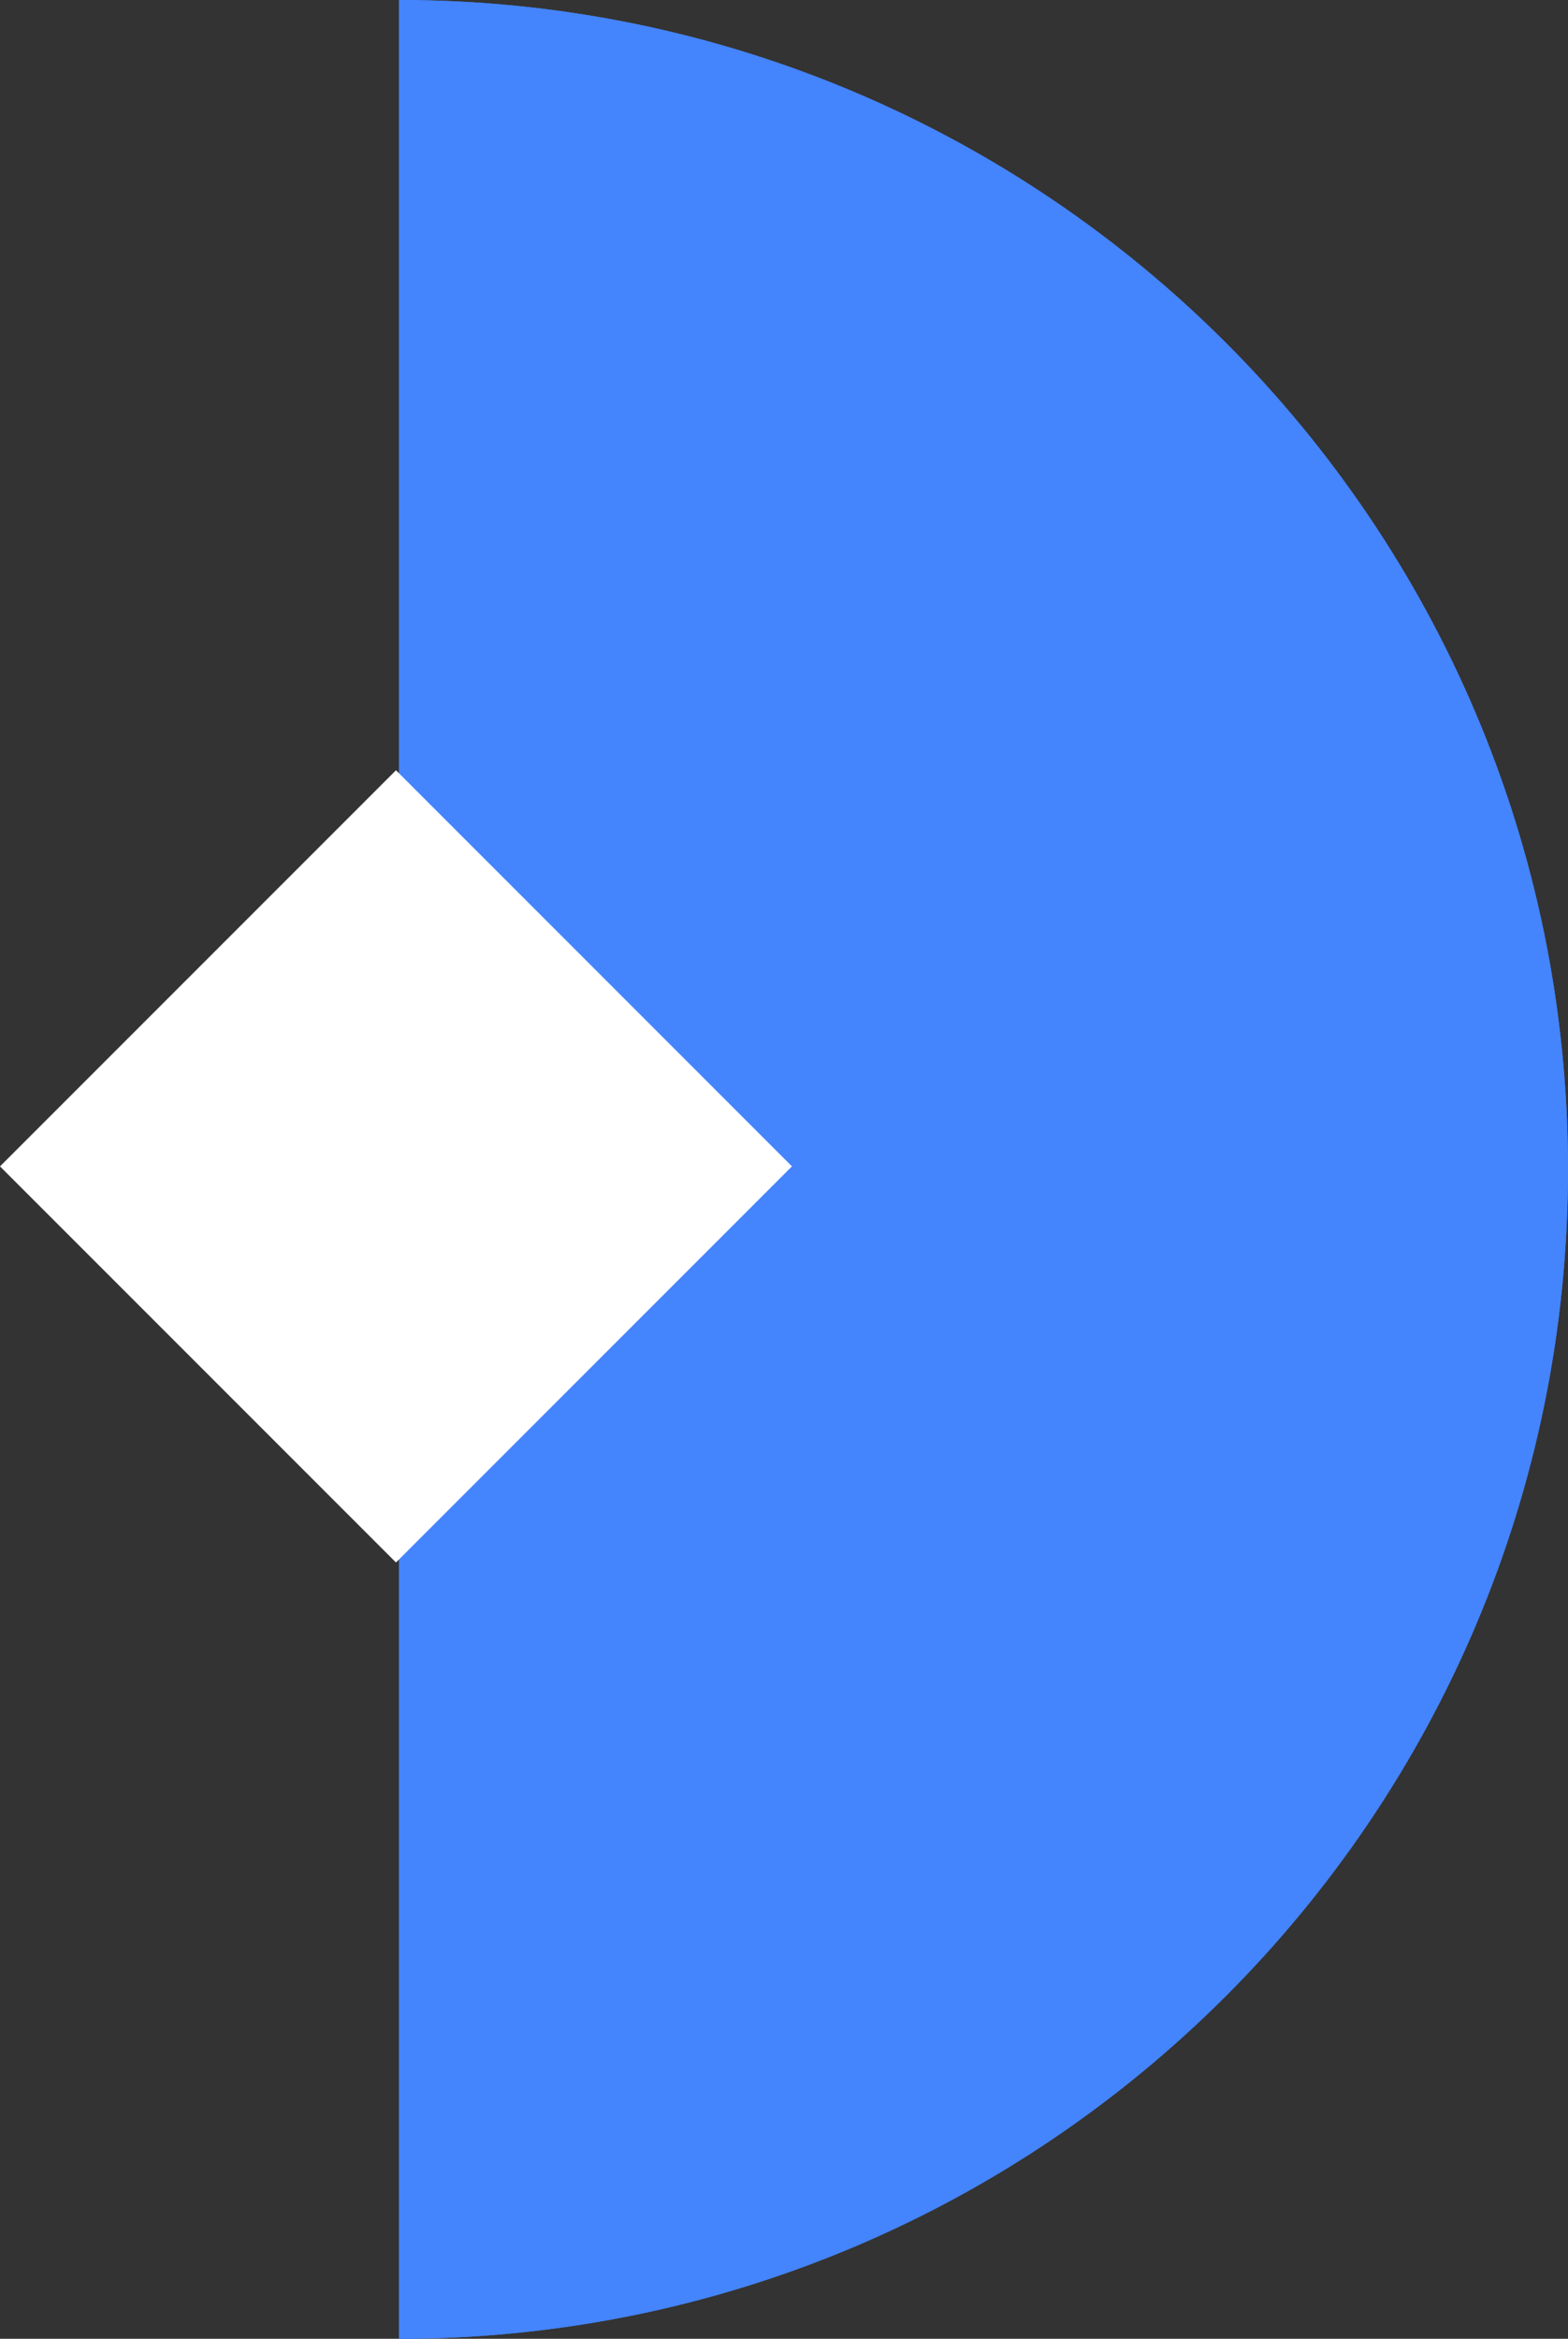
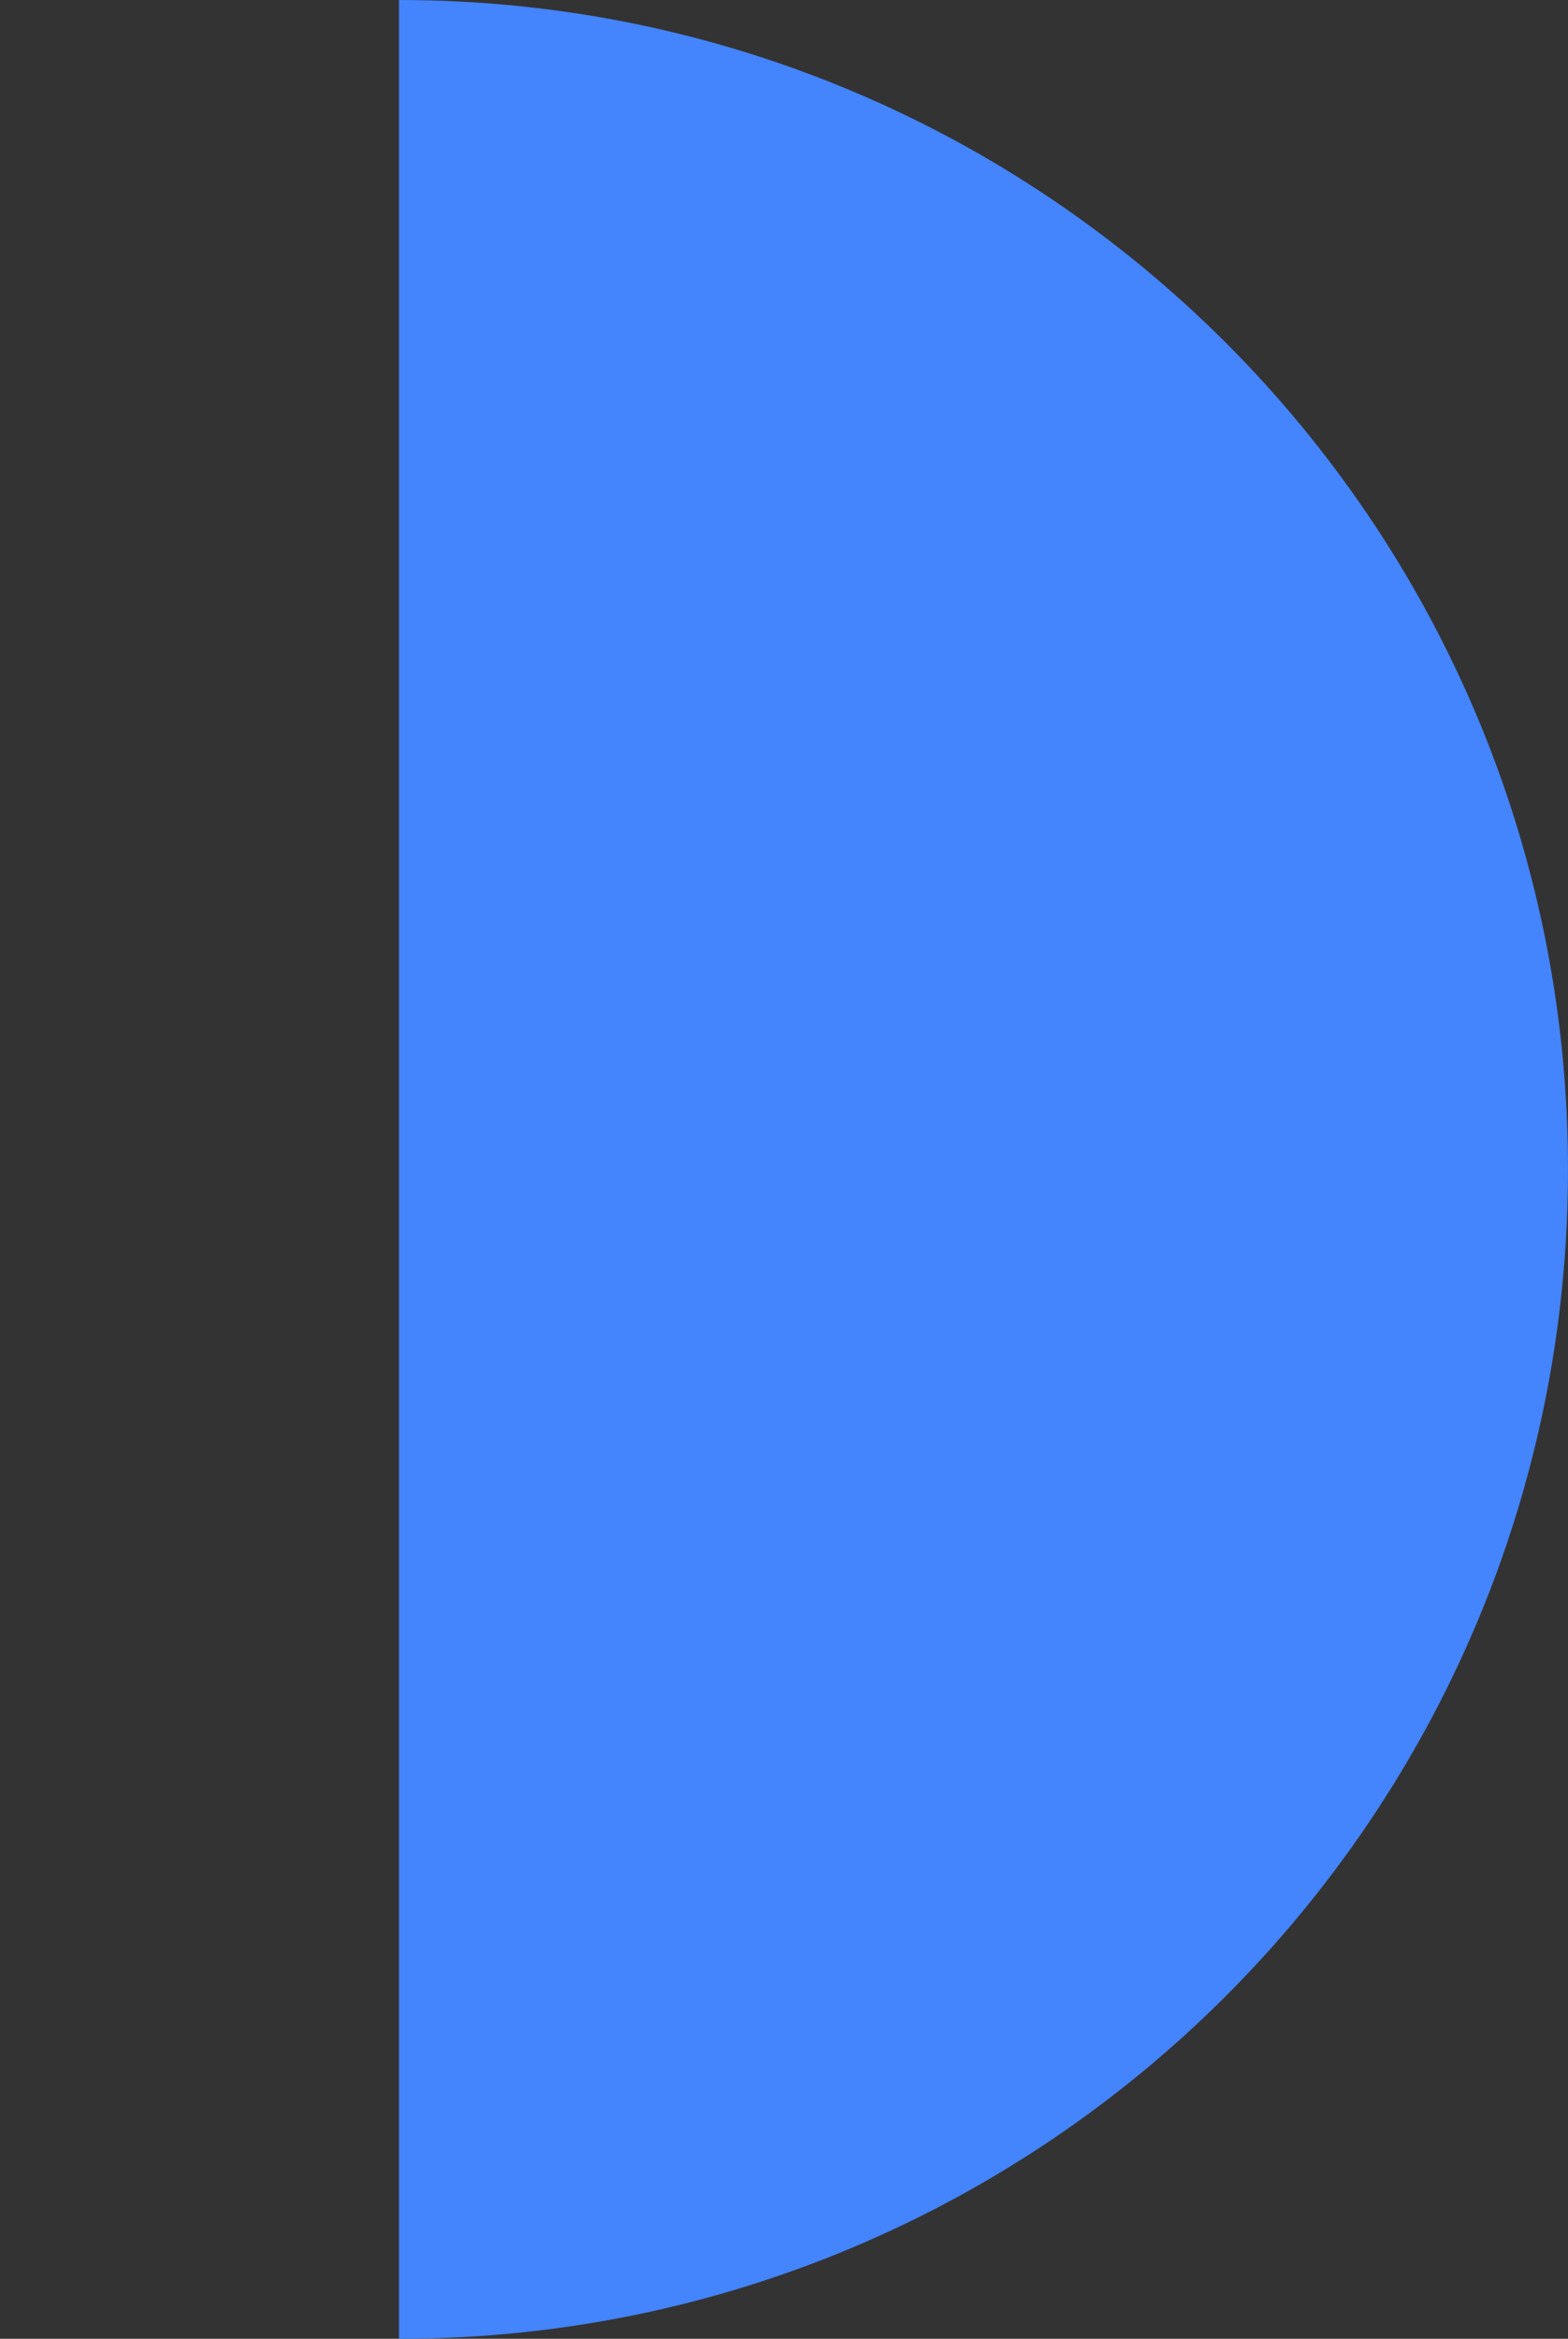
<svg xmlns="http://www.w3.org/2000/svg" width="224" height="334" viewBox="0 0 224 334" fill="none">
  <rect x="0" y="0" width="224" height="334" fill="#333333" stroke="none" />
-   <path d="M224 167C224 259.232 149.232 334 57 334V0C149.232 0 224 74.768 224 167Z" fill="#4484FC" />
-   <path d="M224 167C224 259.232 149.232 334 57 334V0C149.232 0 224 74.768 224 167Z" fill="#4484FC" />
-   <rect y="166.568" width="80" height="80" transform="rotate(-45 0 166.568)" fill="white" />
+   <path d="M224 167C224 259.232 149.232 334 57 334V0C149.232 0 224 74.768 224 167" fill="#4484FC" />
</svg>